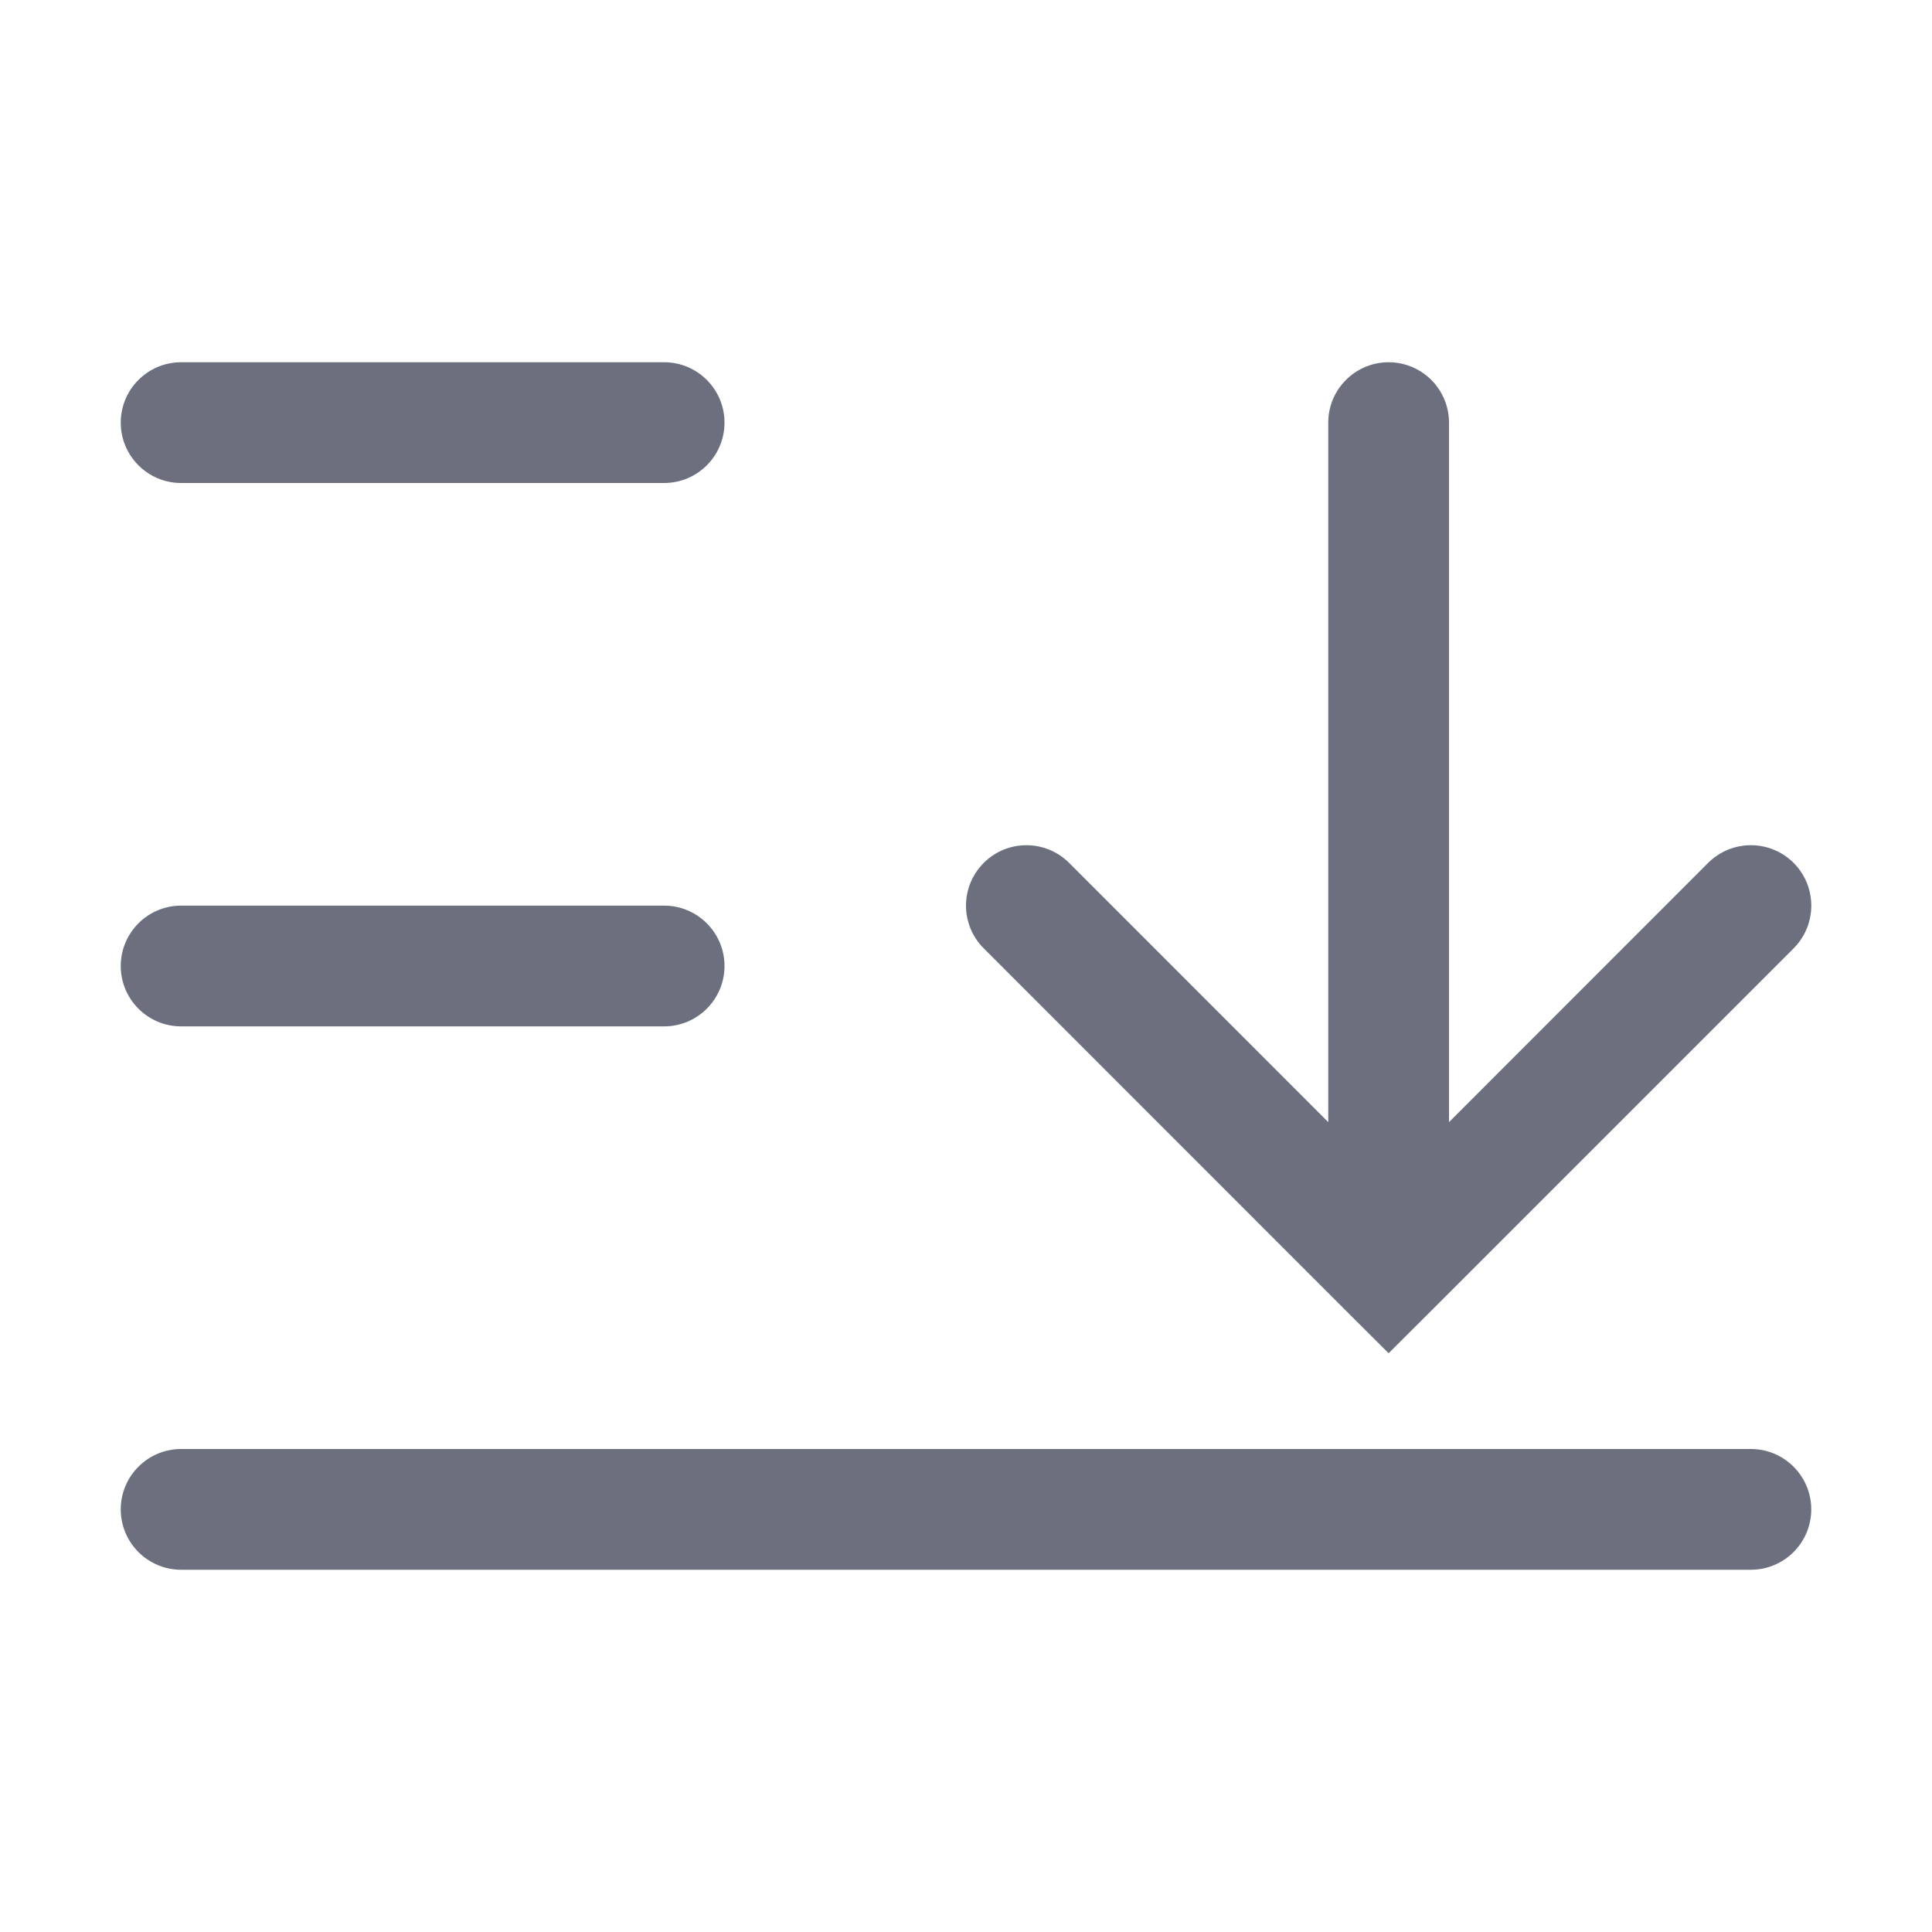
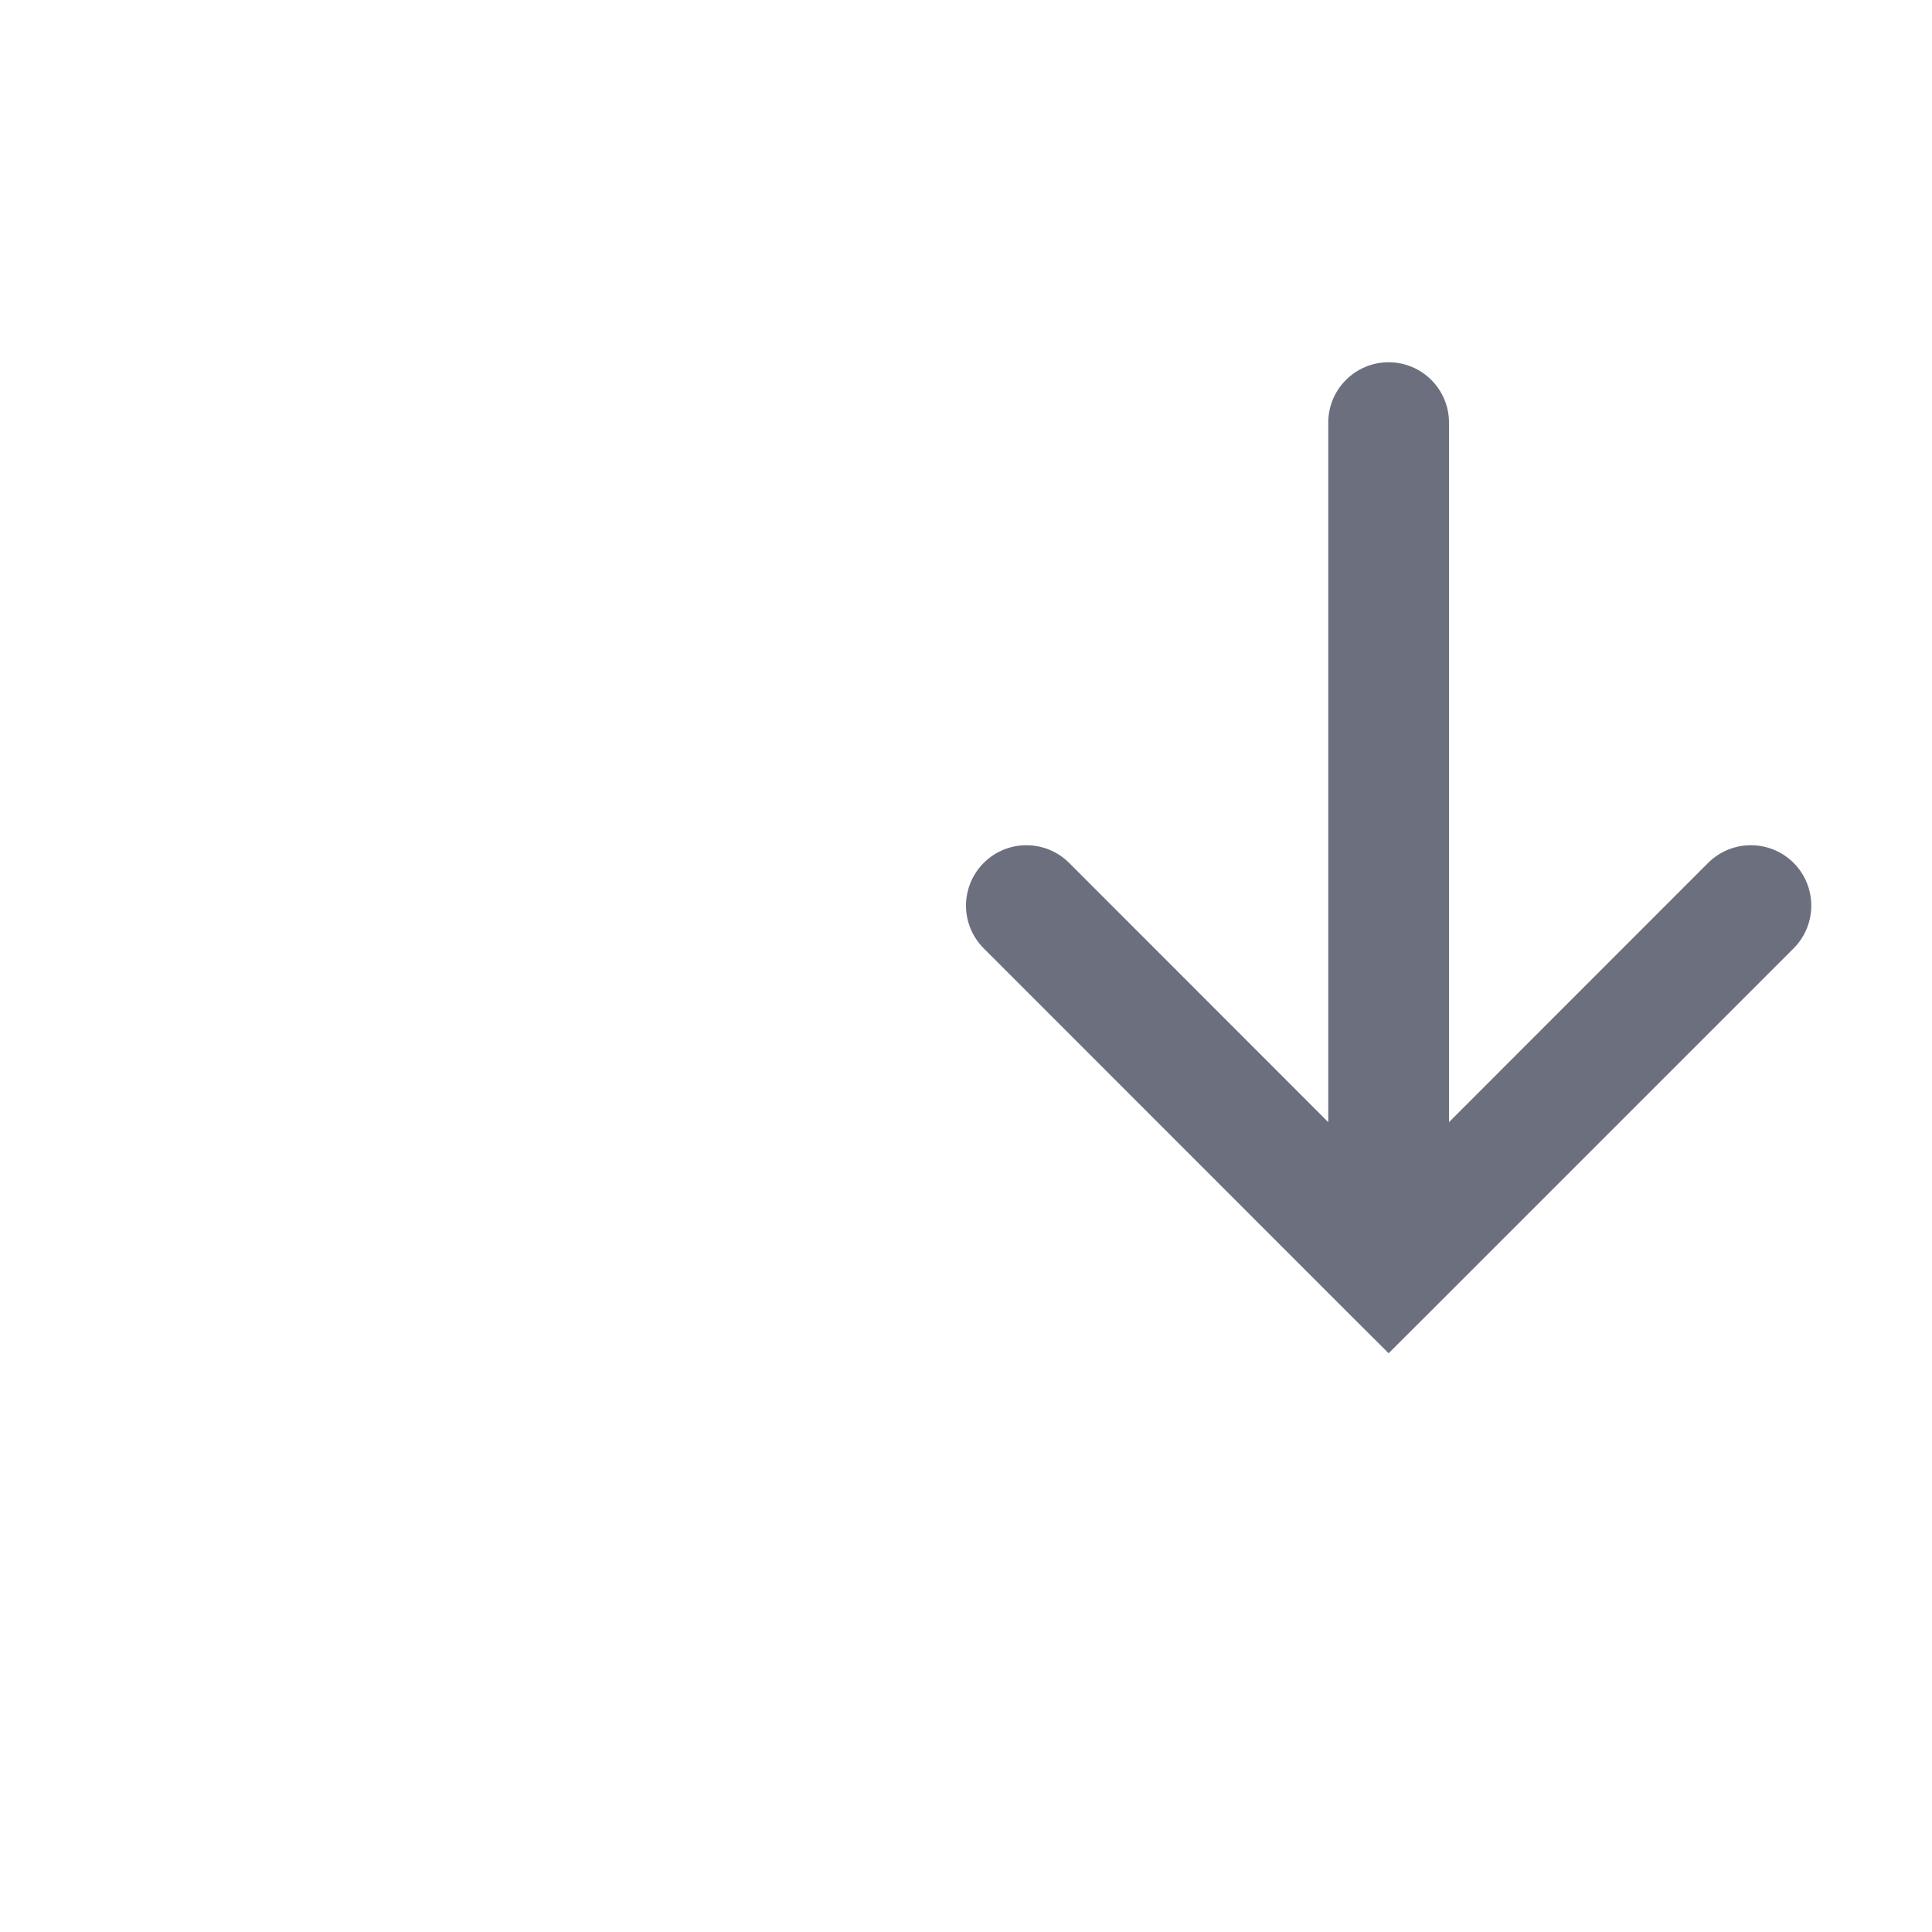
<svg xmlns="http://www.w3.org/2000/svg" width="16" height="16" viewBox="0 0 16 16" fill="none">
-   <path d="M1.5 3C1.224 3 1 3.224 1 3.5C1 3.776 1.224 4 1.5 4V3ZM5.5 4C5.776 4 6 3.776 6 3.5C6 3.224 5.776 3 5.5 3V4ZM1.5 7.5C1.224 7.5 1 7.724 1 8C1 8.276 1.224 8.5 1.5 8.5V7.5ZM5.5 8.5C5.776 8.5 6 8.276 6 8C6 7.724 5.776 7.5 5.5 7.5V8.5ZM1.5 12C1.224 12 1 12.224 1 12.5C1 12.776 1.224 13 1.5 13V12ZM14.5 13C14.776 13 15 12.776 15 12.5C15 12.224 14.776 12 14.5 12V13ZM1.5 4H5.5V3H1.5V4ZM1.5 8.5H5.5V7.5H1.5V8.5ZM1.5 13H14.5V12H1.5V13Z" fill="#6C707E" />
  <path fill-rule="evenodd" clip-rule="evenodd" d="M11.5 3C11.776 3 12 3.224 12 3.5L12 9.293L14.146 7.146C14.342 6.951 14.658 6.951 14.854 7.146C15.049 7.342 15.049 7.658 14.854 7.854L11.854 10.854L11.5 11.207L11.146 10.854L8.147 7.854C7.951 7.658 7.951 7.342 8.147 7.146C8.342 6.951 8.658 6.951 8.854 7.146L11 9.293L11 3.5C11 3.224 11.224 3 11.5 3Z" fill="#6C707E" />
</svg>